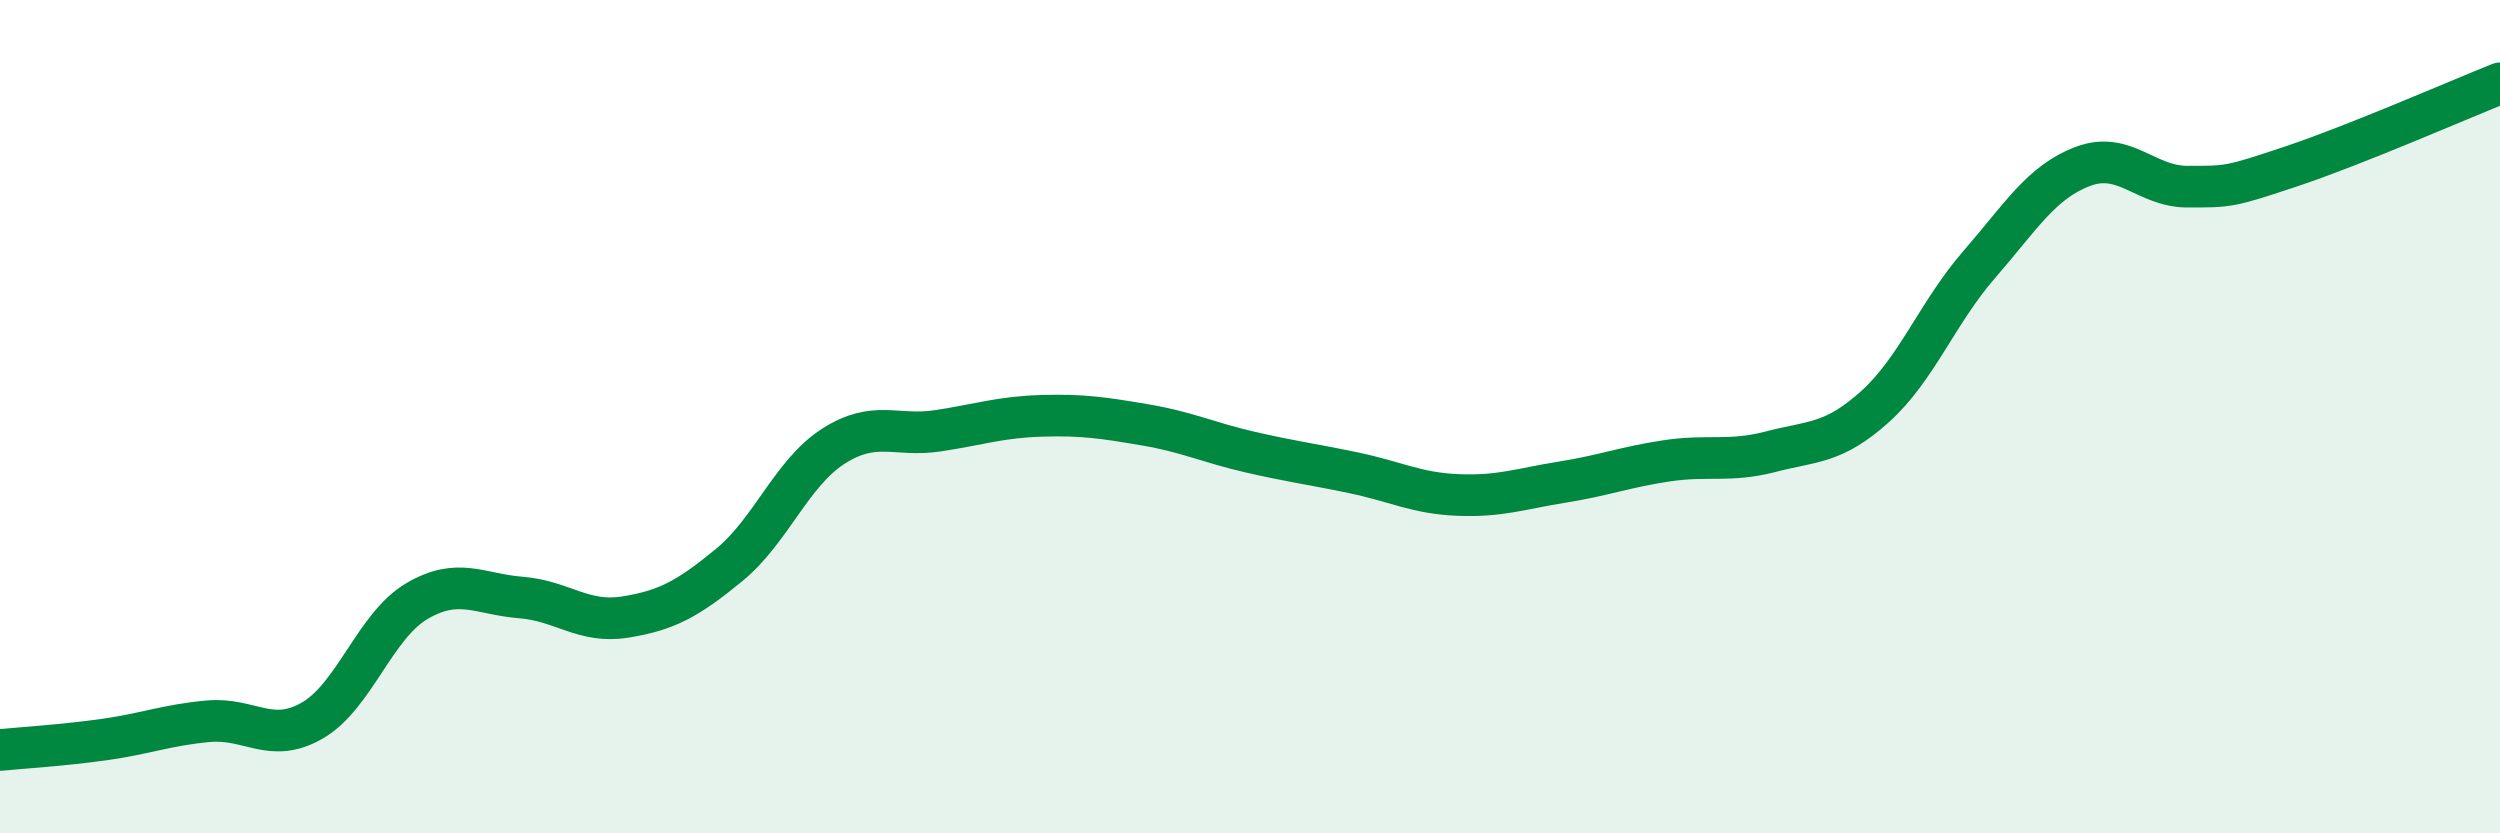
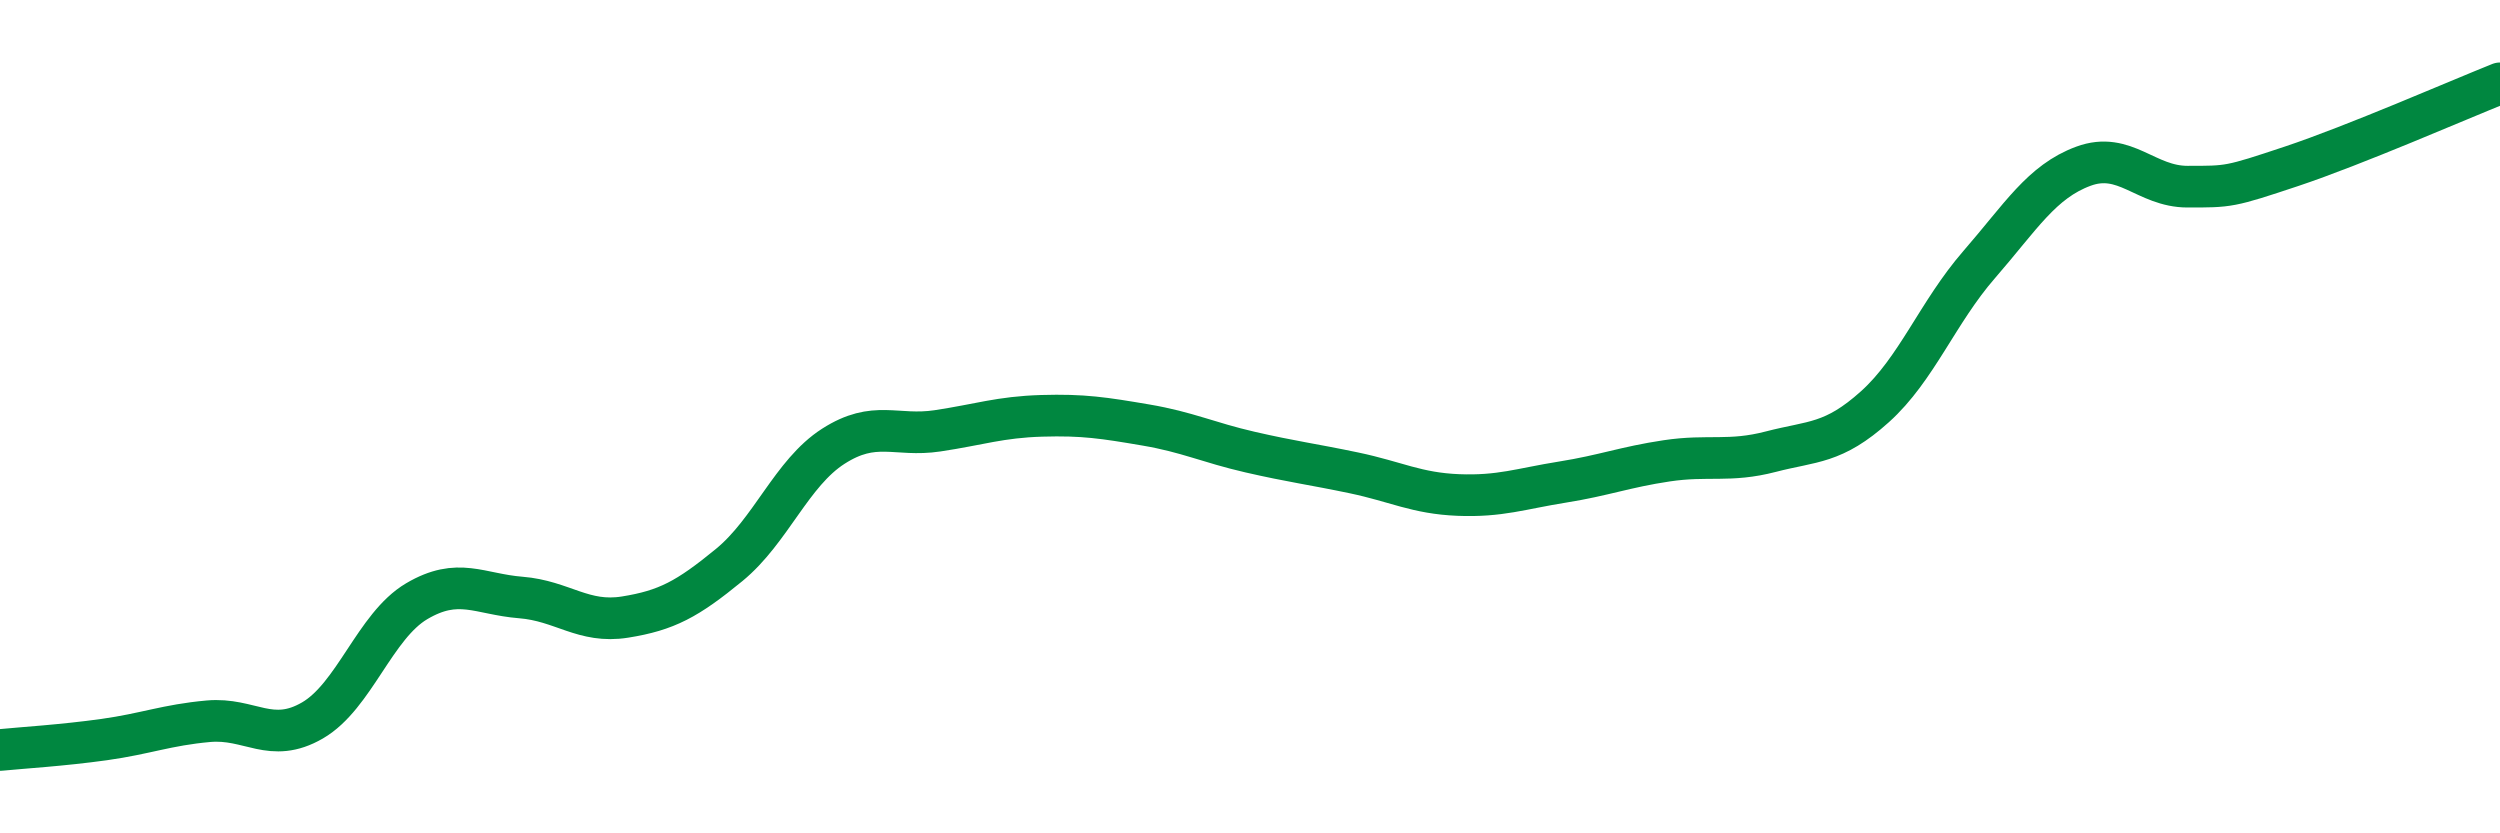
<svg xmlns="http://www.w3.org/2000/svg" width="60" height="20" viewBox="0 0 60 20">
-   <path d="M 0,18 C 0.5,17.95 1.5,17.89 2.5,17.75 C 3.5,17.61 4,17.4 5,17.31 C 6,17.22 6.5,17.87 7.5,17.29 C 8.5,16.71 9,15.02 10,14.43 C 11,13.84 11.5,14.26 12.5,14.34 C 13.5,14.42 14,14.97 15,14.81 C 16,14.65 16.5,14.38 17.5,13.56 C 18.5,12.74 19,11.35 20,10.71 C 21,10.07 21.5,10.49 22.5,10.34 C 23.5,10.19 24,10.01 25,9.98 C 26,9.95 26.5,10.03 27.5,10.2 C 28.5,10.37 29,10.62 30,10.85 C 31,11.08 31.5,11.14 32.5,11.35 C 33.5,11.56 34,11.84 35,11.88 C 36,11.92 36.5,11.73 37.5,11.57 C 38.5,11.41 39,11.21 40,11.06 C 41,10.91 41.5,11.1 42.5,10.84 C 43.5,10.58 44,10.66 45,9.76 C 46,8.86 46.5,7.5 47.5,6.35 C 48.5,5.2 49,4.36 50,3.99 C 51,3.62 51.5,4.48 52.5,4.48 C 53.5,4.48 53.5,4.49 55,3.99 C 56.5,3.49 59,2.4 60,2L60 20L0 20Z" fill="#008740" opacity="0.1" stroke-linecap="round" stroke-linejoin="round" />
  <path d="M 0,18 C 0.5,17.95 1.5,17.89 2.5,17.75 C 3.5,17.61 4,17.4 5,17.31 C 6,17.22 6.5,17.87 7.5,17.29 C 8.5,16.71 9,15.02 10,14.43 C 11,13.84 11.5,14.26 12.5,14.34 C 13.5,14.42 14,14.97 15,14.81 C 16,14.65 16.5,14.38 17.5,13.56 C 18.5,12.74 19,11.35 20,10.71 C 21,10.07 21.5,10.49 22.5,10.34 C 23.5,10.19 24,10.01 25,9.98 C 26,9.95 26.5,10.03 27.5,10.2 C 28.5,10.37 29,10.62 30,10.85 C 31,11.08 31.5,11.14 32.5,11.35 C 33.5,11.56 34,11.84 35,11.88 C 36,11.92 36.5,11.73 37.5,11.57 C 38.5,11.41 39,11.21 40,11.06 C 41,10.91 41.5,11.1 42.5,10.84 C 43.5,10.58 44,10.66 45,9.76 C 46,8.86 46.5,7.5 47.5,6.35 C 48.5,5.2 49,4.36 50,3.99 C 51,3.62 51.5,4.48 52.5,4.48 C 53.5,4.48 53.5,4.49 55,3.99 C 56.5,3.49 59,2.4 60,2" stroke="#008740" stroke-width="1" fill="none" stroke-linecap="round" stroke-linejoin="round" />
</svg>